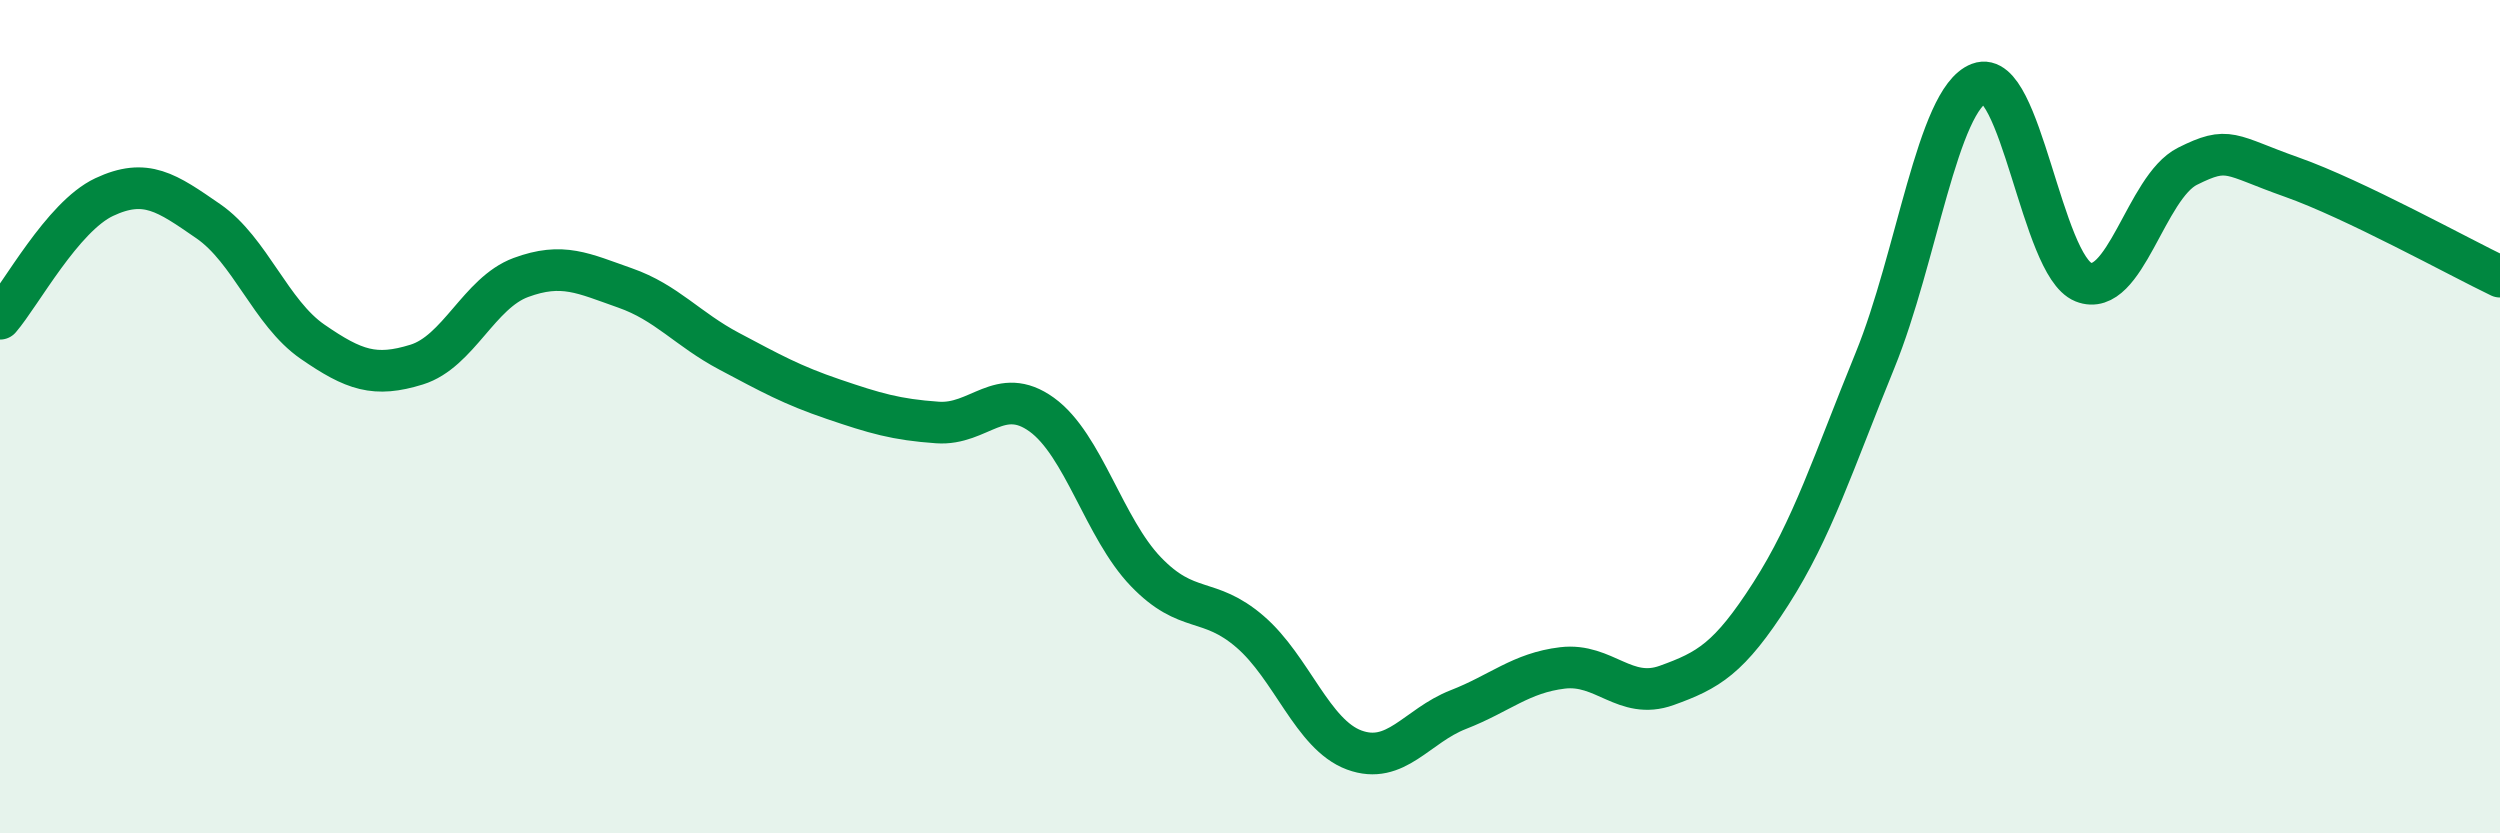
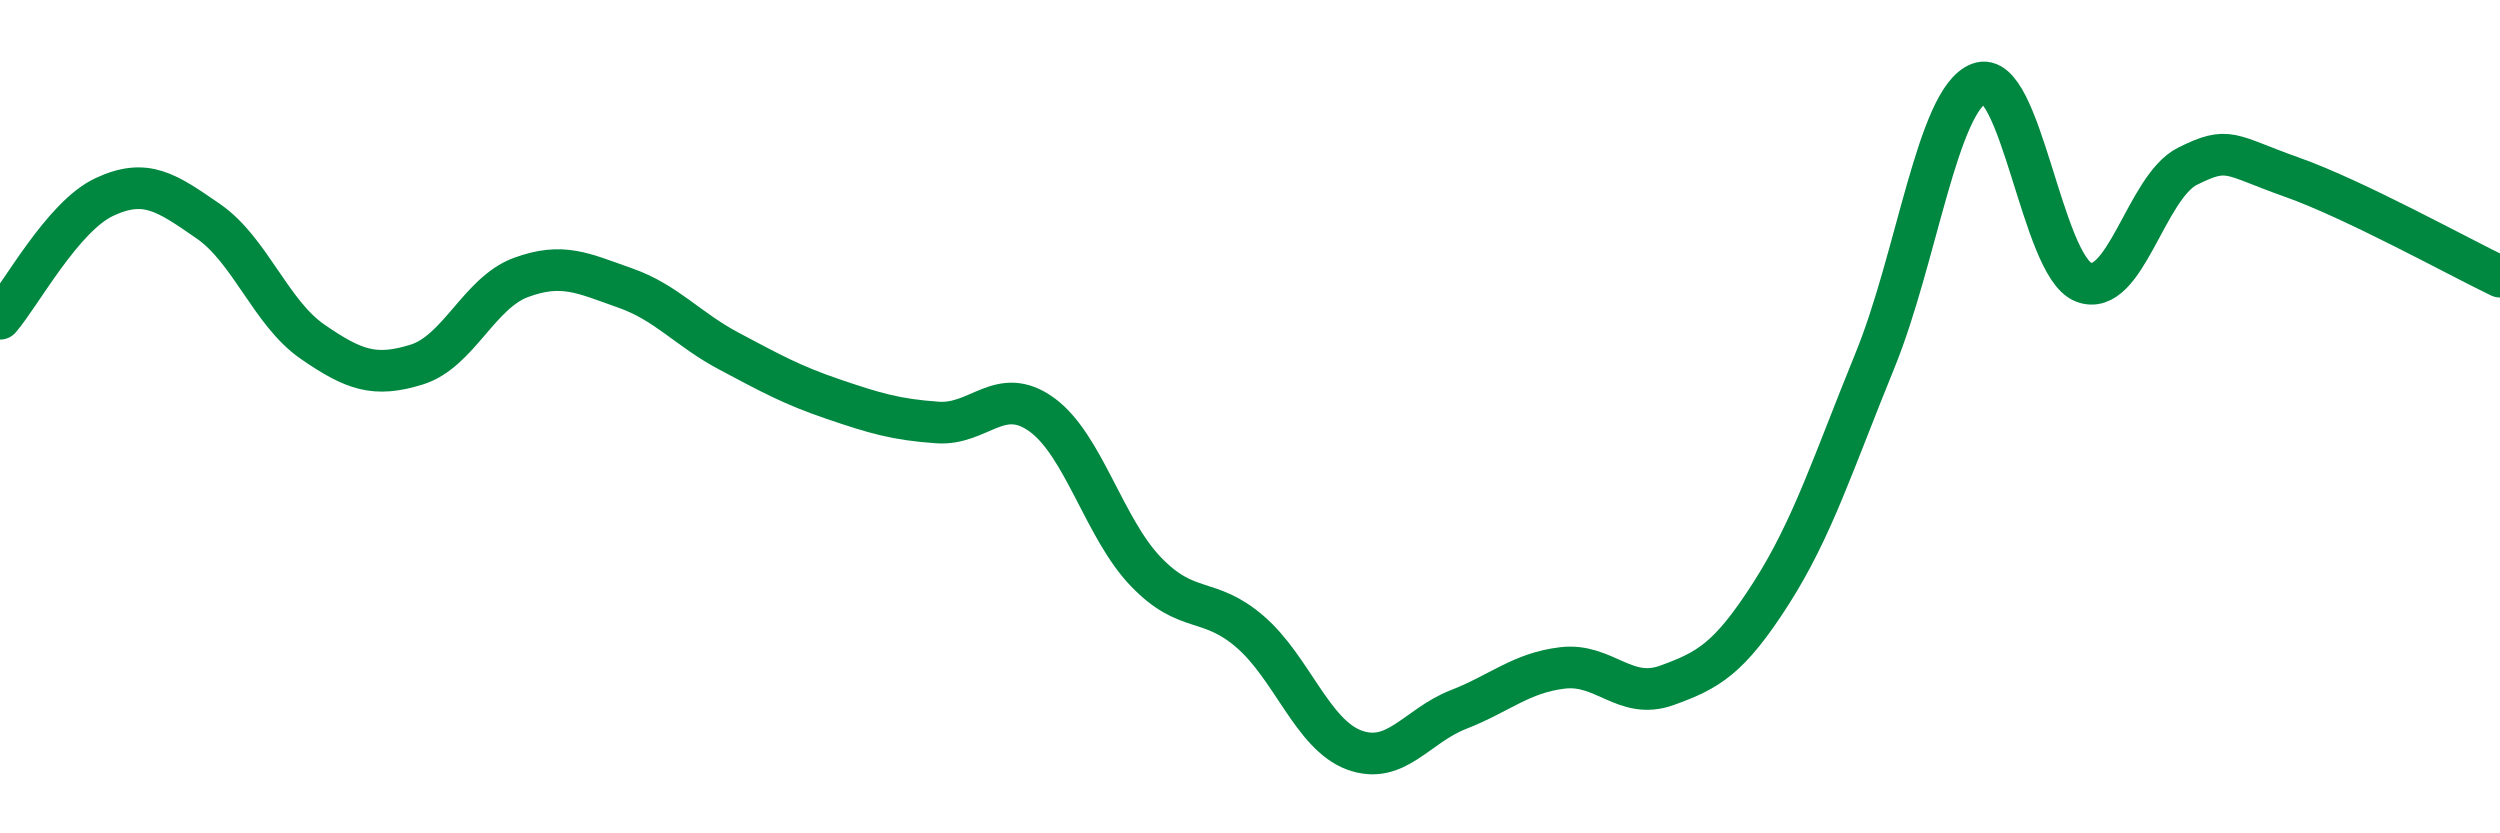
<svg xmlns="http://www.w3.org/2000/svg" width="60" height="20" viewBox="0 0 60 20">
-   <path d="M 0,7.65 C 0.5,7.07 1.5,5.2 2.5,4.73 C 3.5,4.26 4,4.62 5,5.31 C 6,6 6.5,7.51 7.5,8.2 C 8.5,8.89 9,9.06 10,8.75 C 11,8.44 11.5,7.03 12.5,6.66 C 13.5,6.29 14,6.56 15,6.91 C 16,7.26 16.5,7.9 17.5,8.43 C 18.5,8.96 19,9.24 20,9.58 C 21,9.92 21.5,10.07 22.5,10.14 C 23.5,10.21 24,9.23 25,9.95 C 26,10.67 26.5,12.68 27.5,13.72 C 28.5,14.76 29,14.3 30,15.16 C 31,16.02 31.5,17.63 32.5,18 C 33.5,18.37 34,17.42 35,17.03 C 36,16.64 36.5,16.15 37.5,16.03 C 38.5,15.91 39,16.81 40,16.45 C 41,16.09 41.5,15.81 42.5,14.25 C 43.5,12.69 44,11.1 45,8.65 C 46,6.2 46.5,2.38 47.5,2 C 48.5,1.62 49,6.37 50,6.77 C 51,7.17 51.5,4.49 52.5,3.99 C 53.5,3.49 53.5,3.72 55,4.25 C 56.5,4.78 59,6.16 60,6.64L60 20L0 20Z" fill="#008740" opacity="0.1" stroke-linecap="round" stroke-linejoin="round" />
  <path d="M 0,7.65 C 0.5,7.07 1.5,5.2 2.5,4.73 C 3.5,4.26 4,4.62 5,5.31 C 6,6 6.5,7.51 7.5,8.2 C 8.5,8.89 9,9.06 10,8.75 C 11,8.44 11.5,7.03 12.5,6.66 C 13.5,6.29 14,6.56 15,6.91 C 16,7.26 16.5,7.9 17.5,8.43 C 18.5,8.96 19,9.24 20,9.58 C 21,9.92 21.5,10.07 22.5,10.14 C 23.5,10.21 24,9.23 25,9.95 C 26,10.67 26.5,12.68 27.5,13.72 C 28.5,14.76 29,14.3 30,15.16 C 31,16.02 31.5,17.63 32.5,18 C 33.5,18.37 34,17.42 35,17.03 C 36,16.64 36.5,16.15 37.5,16.03 C 38.5,15.91 39,16.81 40,16.45 C 41,16.09 41.5,15.81 42.5,14.25 C 43.5,12.69 44,11.1 45,8.65 C 46,6.2 46.5,2.38 47.5,2 C 48.5,1.62 49,6.37 50,6.77 C 51,7.17 51.5,4.49 52.5,3.99 C 53.5,3.49 53.5,3.72 55,4.25 C 56.5,4.78 59,6.16 60,6.64" stroke="#008740" stroke-width="1" fill="none" stroke-linecap="round" stroke-linejoin="round" />
</svg>